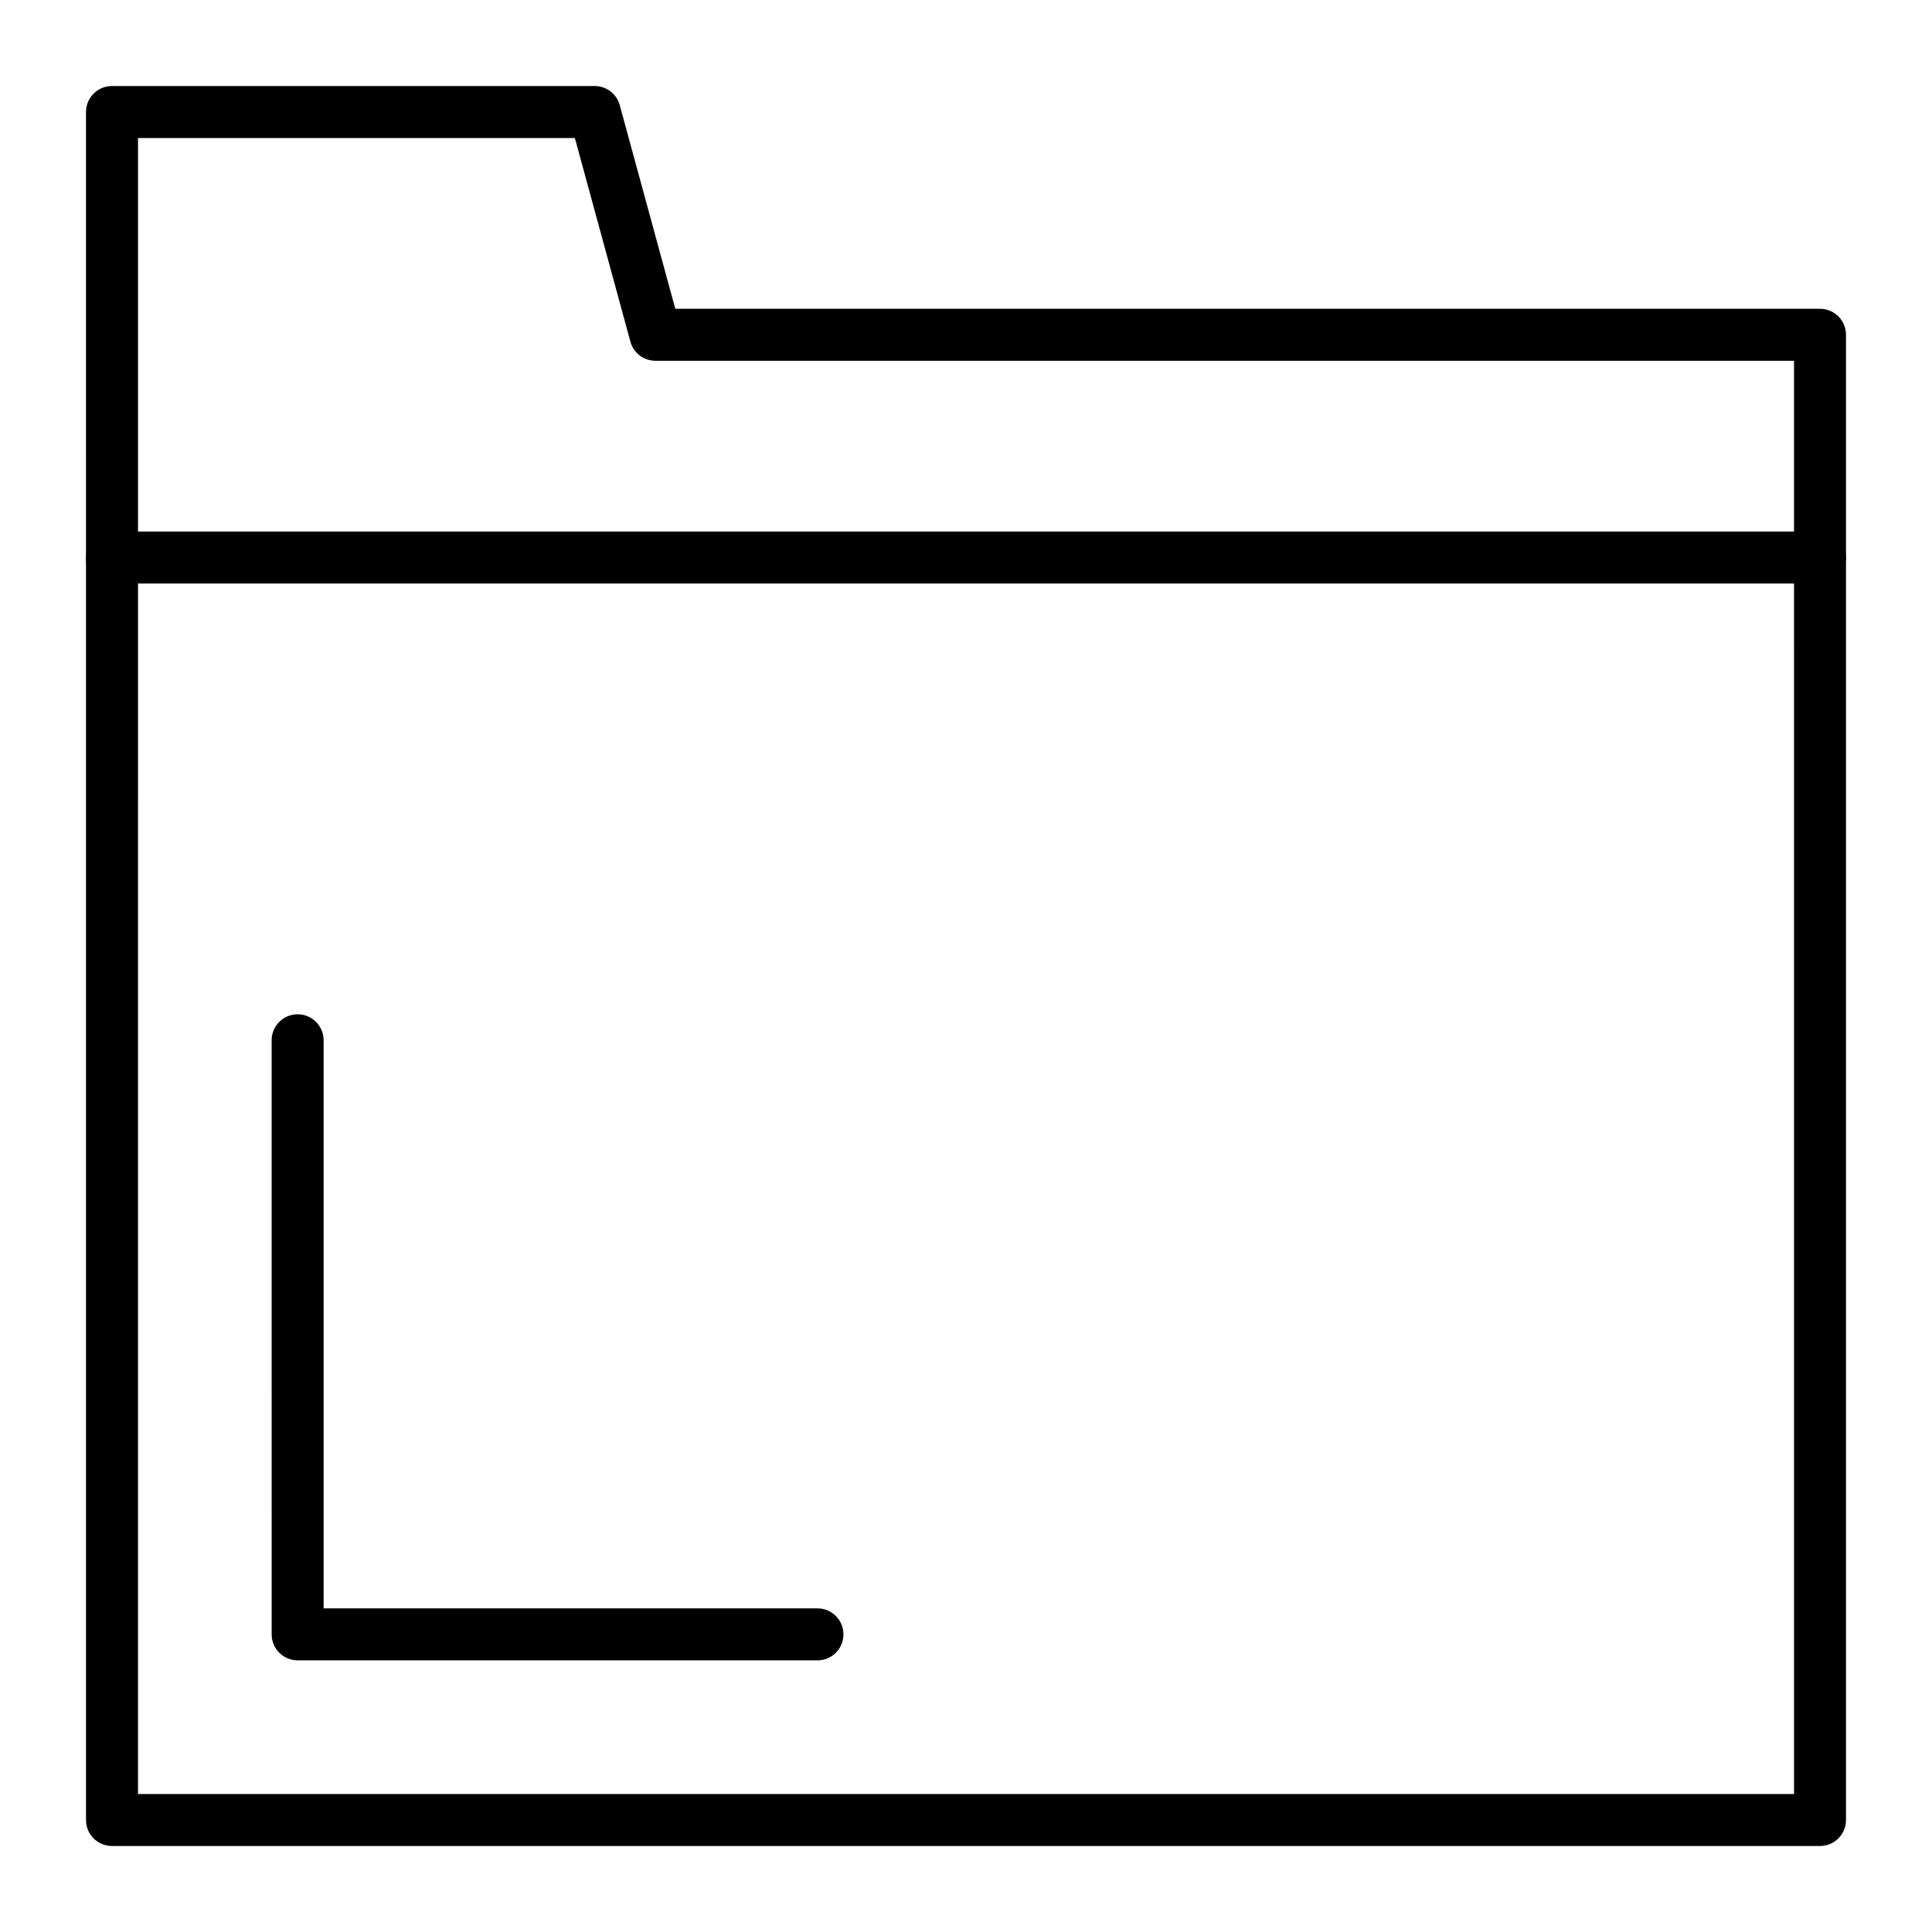
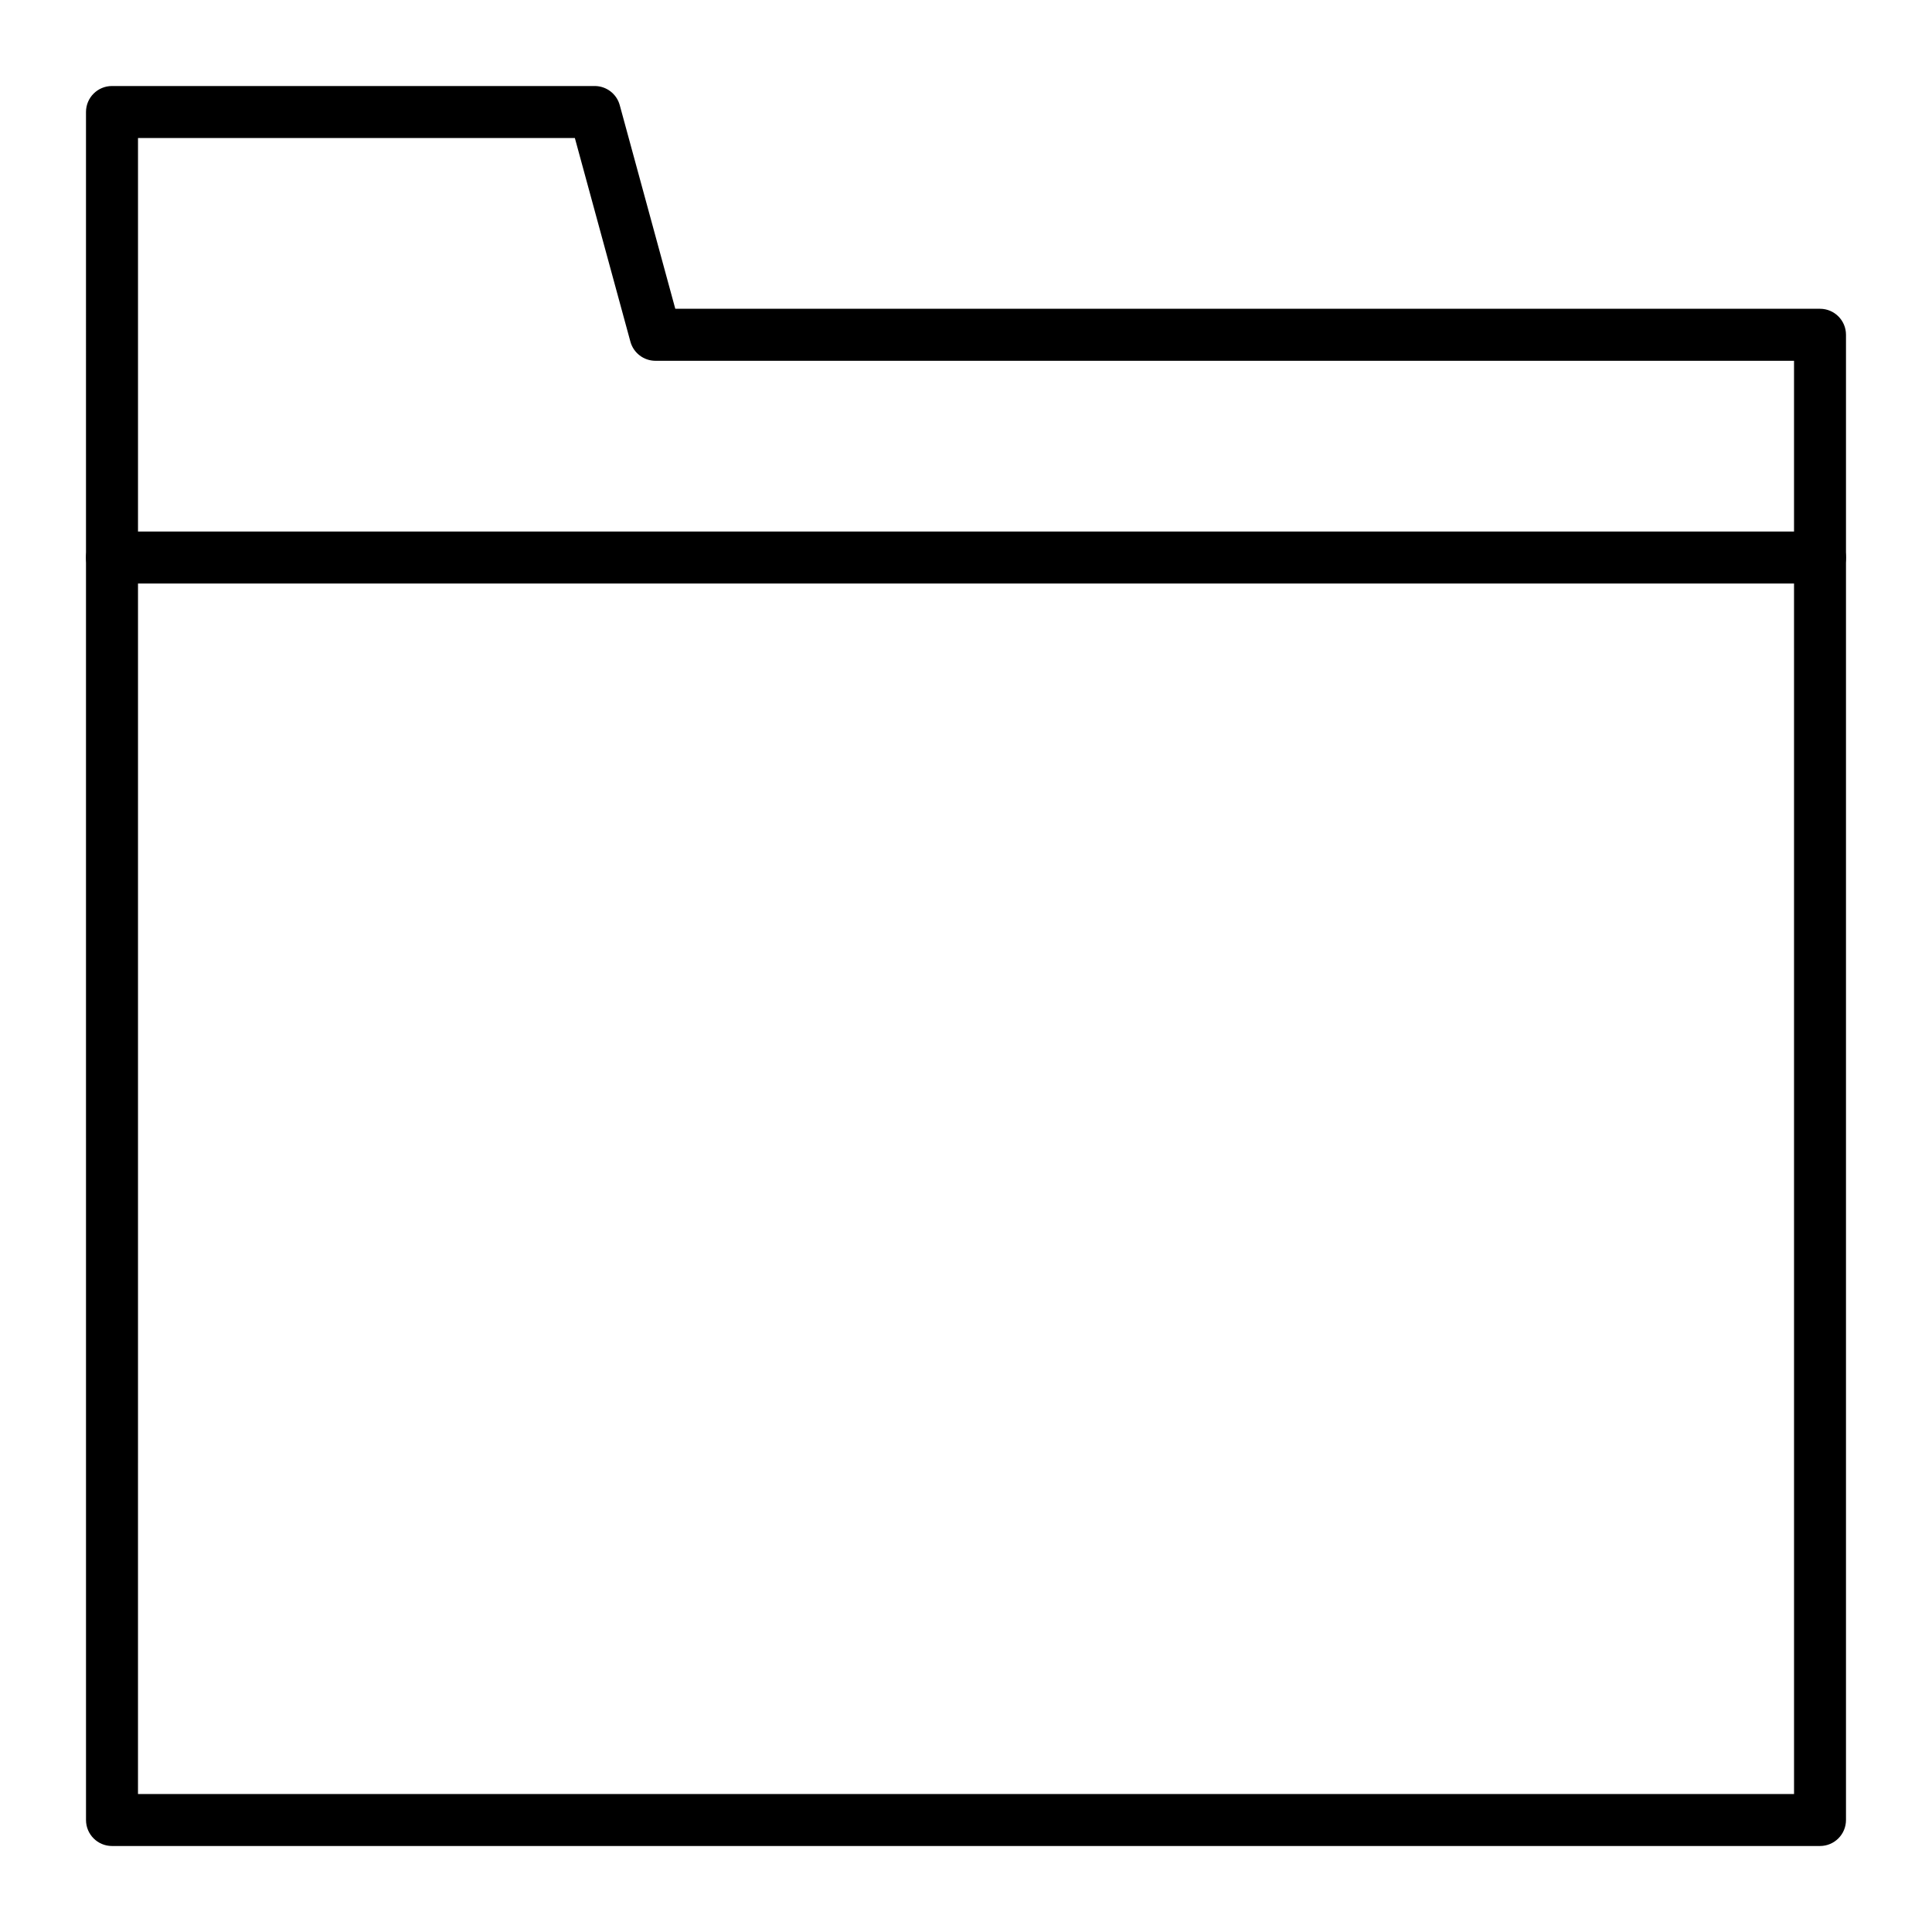
<svg xmlns="http://www.w3.org/2000/svg" fill="#000000" width="800px" height="800px" version="1.1" viewBox="144 144 512 512">
  <g>
-     <path d="m626.32 633.21h-452.64c-3.805 0-6.887-3.082-6.887-6.887l-0.004-452.64c0-3.805 3.082-6.887 6.887-6.887h127.92c3.106 0 5.828 2.078 6.644 5.074l14.719 53.961h303.36c3.805 0 6.887 3.082 6.887 6.887v393.6c0 3.809-3.082 6.891-6.887 6.891zm-445.75-13.777h438.87l-0.004-379.82h-301.73c-3.106 0-5.828-2.078-6.644-5.074l-14.719-53.965h-115.77z" />
+     <path d="m626.32 633.21h-452.64c-3.805 0-6.887-3.082-6.887-6.887l-0.004-452.64c0-3.805 3.082-6.887 6.887-6.887h127.92c3.106 0 5.828 2.078 6.644 5.074l14.719 53.961h303.36c3.805 0 6.887 3.082 6.887 6.887v393.6c0 3.809-3.082 6.891-6.887 6.891zm-445.75-13.777h438.87l-0.004-379.82h-301.73c-3.106 0-5.828-2.078-6.644-5.074l-14.719-53.965h-115.77" />
    <path d="m626.32 298.64h-452.64c-3.805 0-6.887-3.082-6.887-6.887 0-3.805 3.082-6.887 6.887-6.887h452.64c3.805 0 6.887 3.082 6.887 6.887 0 3.805-3.082 6.887-6.887 6.887z" />
-     <path d="m360.64 584.01h-137.76c-3.805 0-6.887-3.082-6.887-6.887l-0.004-157.44c0-3.805 3.082-6.887 6.887-6.887s6.887 3.082 6.887 6.887v150.55h130.87c3.805 0 6.887 3.082 6.887 6.887 0.008 3.805-3.078 6.891-6.883 6.891z" />
  </g>
</svg>